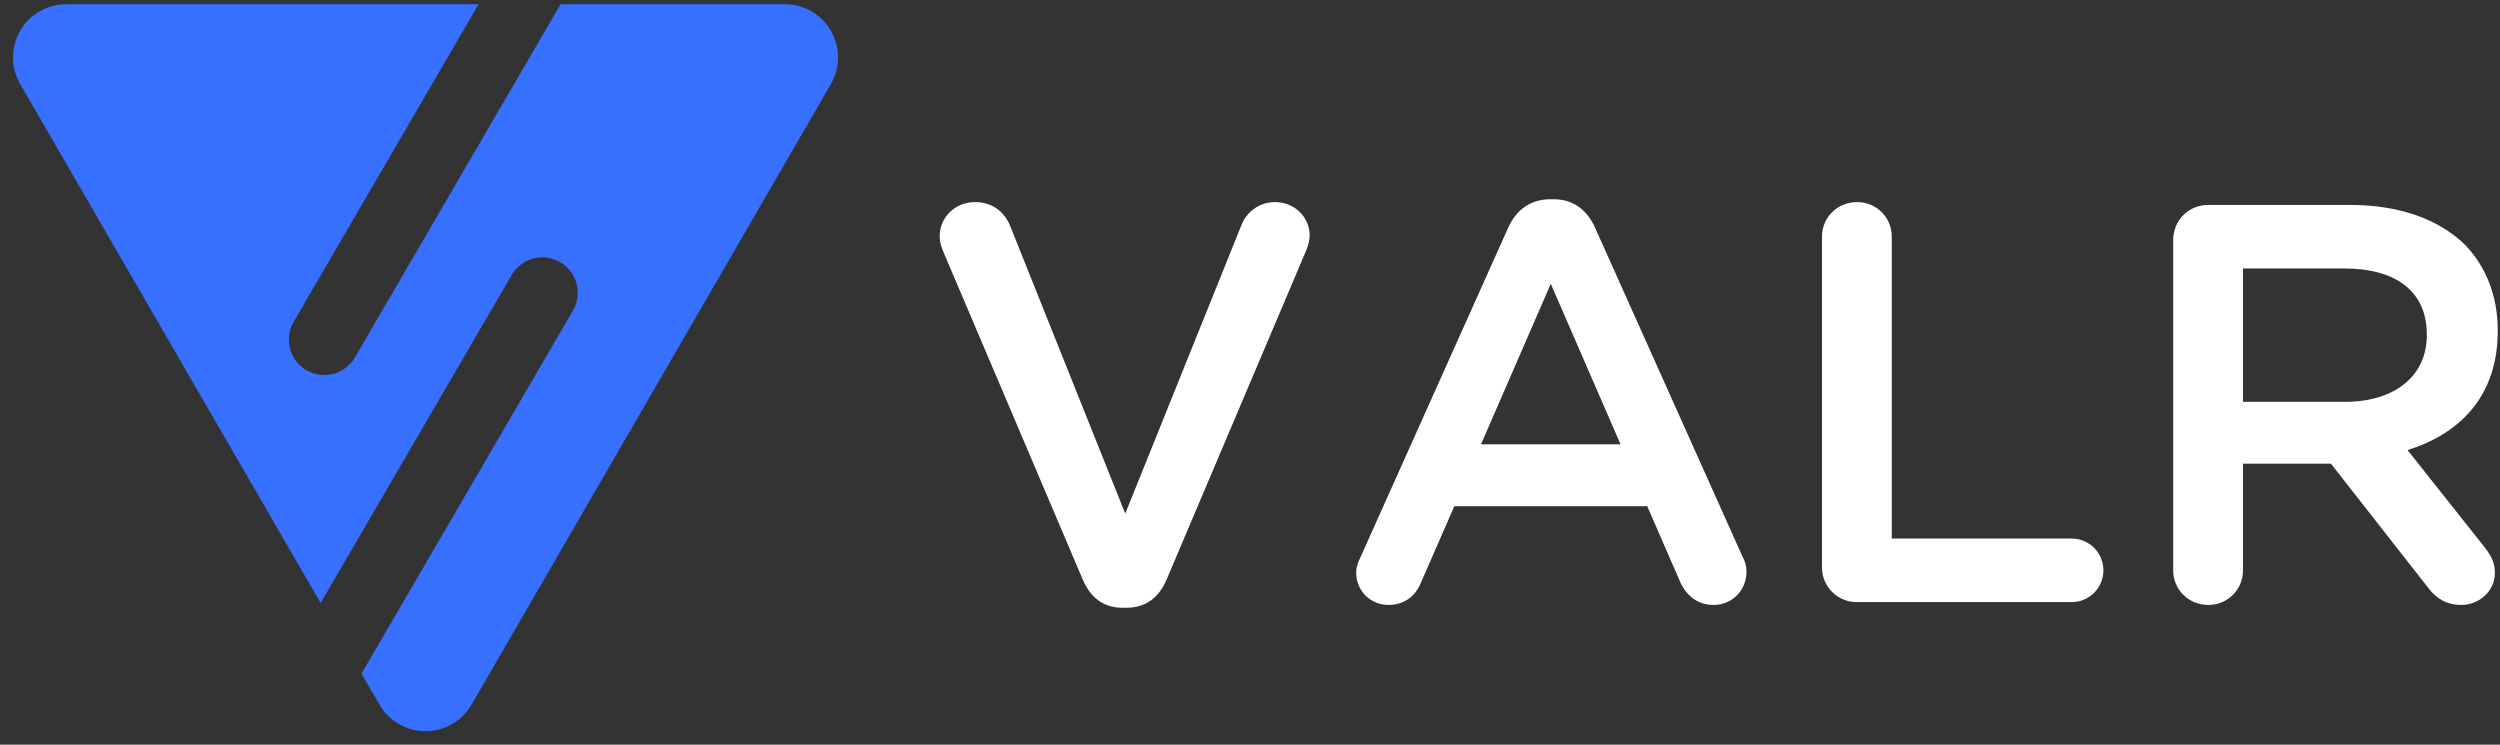
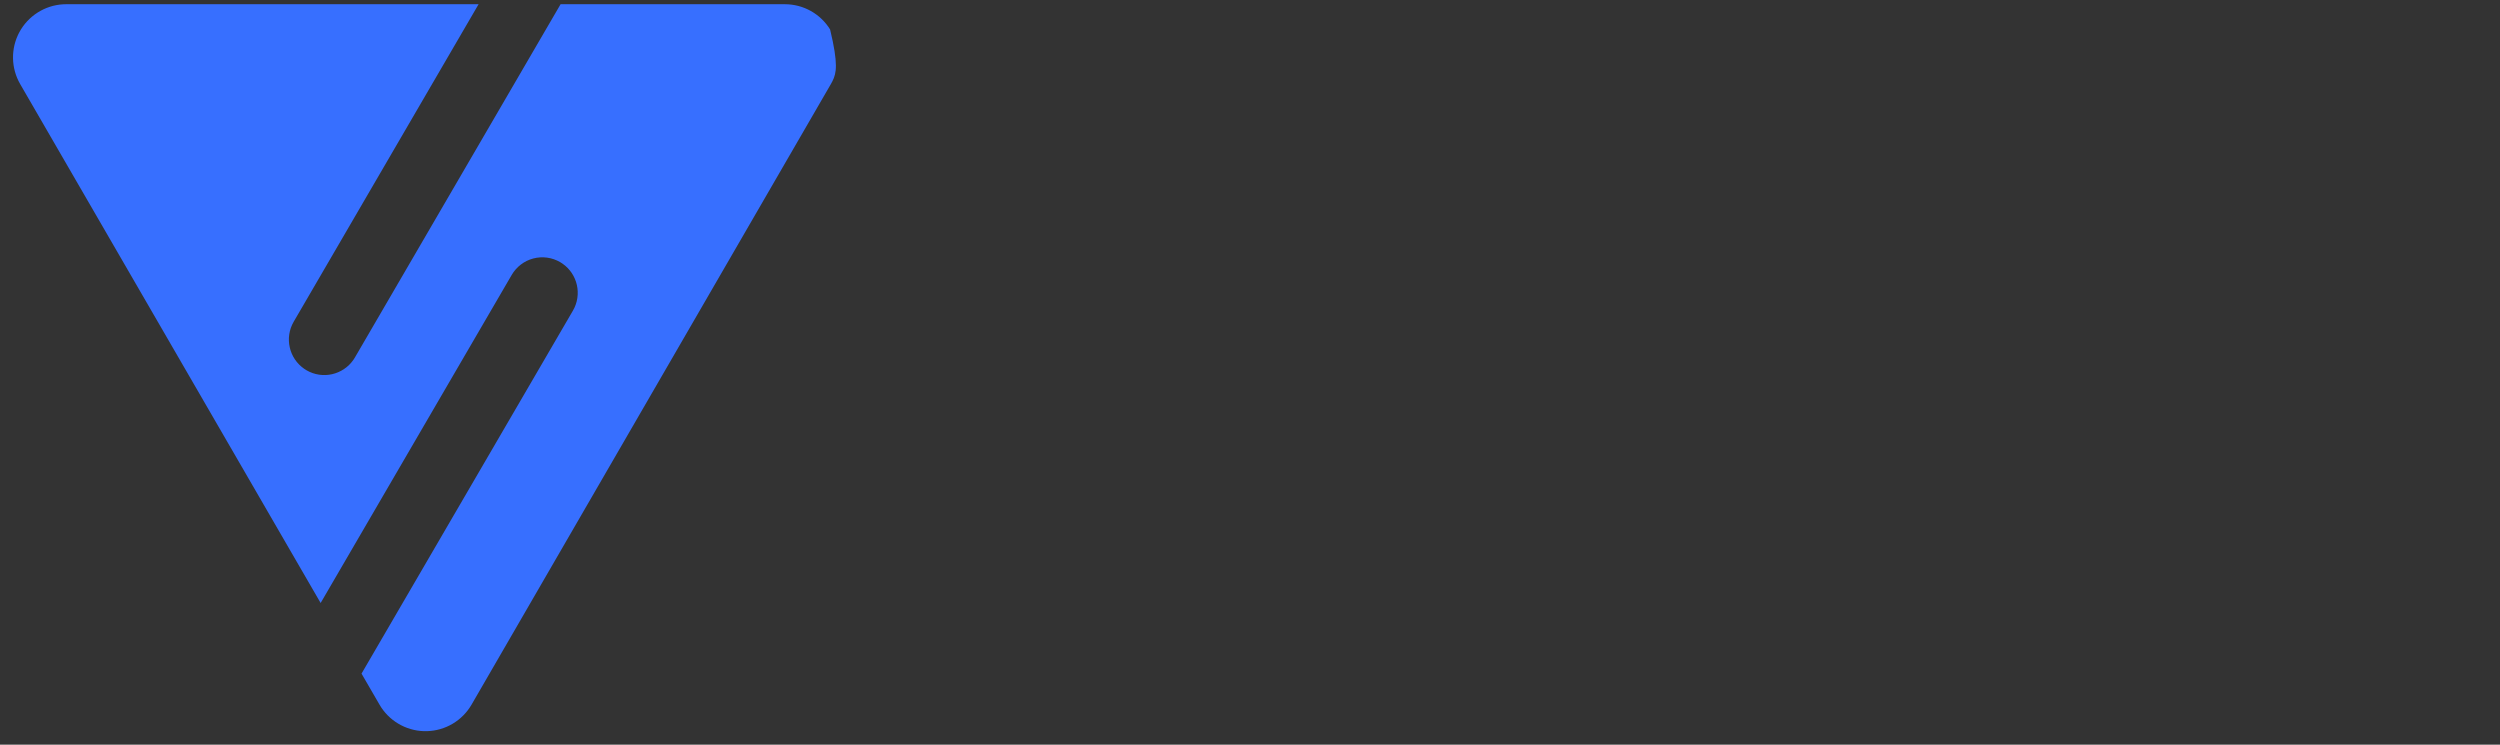
<svg xmlns="http://www.w3.org/2000/svg" width="141" height="42" viewBox="0 0 141 42" fill="none">
  <rect x="0" y="0" width="141" height="42" fill="#333333" stroke="none" />
-   <path fill-rule="evenodd" clip-rule="evenodd" d="M63.304 34.278C62.216 34.278 61.48 33.67 61.064 32.678L53.224 14.246C53.096 13.958 53 13.67 53 13.318C53 12.262 53.864 11.398 54.984 11.398C56.008 11.398 56.68 11.974 57 12.806L63.464 28.966L70.024 12.678C70.28 12.006 70.984 11.398 71.912 11.398C73 11.398 73.864 12.23 73.864 13.286C73.864 13.574 73.768 13.894 73.672 14.118L65.8 32.678C65.384 33.67 64.648 34.278 63.528 34.278H63.304ZM76.488 32.294C76.488 32.006 76.584 31.718 76.744 31.398L85.064 12.838C85.512 11.846 86.312 11.238 87.432 11.238H87.624C88.744 11.238 89.512 11.846 89.96 12.838L98.28 31.398C98.44 31.686 98.504 31.974 98.504 32.23C98.504 33.286 97.704 34.118 96.648 34.118C95.72 34.118 95.08 33.574 94.728 32.742L92.904 28.55H82.024L80.136 32.87C79.816 33.67 79.144 34.118 78.312 34.118C77.288 34.118 76.488 33.318 76.488 32.294V32.294ZM83.528 25.062H91.4L87.464 16.006L83.528 25.062V25.062ZM102.76 31.974V13.35C102.76 12.262 103.624 11.398 104.744 11.398C105.001 11.397 105.255 11.446 105.493 11.544C105.73 11.641 105.946 11.785 106.128 11.966C106.309 12.148 106.453 12.364 106.551 12.601C106.648 12.839 106.698 13.094 106.696 13.35V30.374H116.84C117.832 30.374 118.632 31.174 118.632 32.166C118.632 33.158 117.832 33.958 116.84 33.958H104.744C104.482 33.962 104.223 33.914 103.98 33.816C103.737 33.717 103.517 33.571 103.332 33.386C103.147 33.201 103.001 32.981 102.903 32.738C102.804 32.496 102.756 32.236 102.76 31.974V31.974ZM122.568 32.166V13.542C122.568 12.422 123.432 11.558 124.552 11.558H132.552C135.368 11.558 137.576 12.39 139.016 13.798C140.2 15.014 140.872 16.678 140.872 18.63V18.694C140.872 22.278 138.792 24.454 135.784 25.382L140.072 30.79C140.456 31.27 140.712 31.686 140.712 32.294C140.712 33.382 139.784 34.118 138.824 34.118C137.928 34.118 137.352 33.702 136.904 33.094L131.464 26.15H126.504V32.166C126.506 32.423 126.456 32.678 126.359 32.915C126.261 33.153 126.117 33.368 125.936 33.55C125.754 33.732 125.538 33.875 125.301 33.973C125.063 34.071 124.809 34.12 124.552 34.118C123.432 34.118 122.568 33.254 122.568 32.166V32.166ZM126.504 22.662H132.264C135.08 22.662 136.872 21.19 136.872 18.918V18.854C136.872 16.454 135.144 15.142 132.232 15.142H126.504V22.662V22.662Z" fill="white" />
-   <path fill-rule="evenodd" clip-rule="evenodd" d="M26.993 0.238L16.565 18.144C16.036 19.054 16.303 20.208 17.153 20.797L17.284 20.881C18.192 21.411 19.344 21.144 19.933 20.293L20.017 20.161L31.617 0.238H44.267C44.779 0.238 45.281 0.369 45.728 0.618C46.174 0.868 46.55 1.227 46.818 1.662C47.087 2.097 47.24 2.593 47.263 3.104C47.286 3.615 47.178 4.123 46.949 4.58L46.862 4.741L26.596 39.741C26.34 40.183 25.976 40.552 25.538 40.814C25.1 41.076 24.602 41.221 24.092 41.237C23.581 41.253 23.076 41.138 22.622 40.903C22.169 40.669 21.782 40.323 21.5 39.897L21.404 39.741L20.39 37.992L32.312 17.522C32.842 16.612 32.575 15.458 31.725 14.869L31.594 14.785C31.367 14.653 31.117 14.566 30.857 14.531C30.597 14.495 30.332 14.511 30.078 14.578C29.824 14.645 29.586 14.761 29.377 14.921C29.169 15.08 28.993 15.278 28.861 15.505L18.084 34.009L1.137 4.741C0.881 4.298 0.742 3.797 0.734 3.285C0.726 2.773 0.849 2.268 1.091 1.817C1.334 1.366 1.688 0.985 2.12 0.709C2.551 0.434 3.046 0.273 3.557 0.243L3.733 0.238H26.993V0.238Z" fill="#376FFF" />
+   <path fill-rule="evenodd" clip-rule="evenodd" d="M26.993 0.238L16.565 18.144C16.036 19.054 16.303 20.208 17.153 20.797L17.284 20.881C18.192 21.411 19.344 21.144 19.933 20.293L20.017 20.161L31.617 0.238H44.267C44.779 0.238 45.281 0.369 45.728 0.618C46.174 0.868 46.55 1.227 46.818 1.662C47.286 3.615 47.178 4.123 46.949 4.58L46.862 4.741L26.596 39.741C26.34 40.183 25.976 40.552 25.538 40.814C25.1 41.076 24.602 41.221 24.092 41.237C23.581 41.253 23.076 41.138 22.622 40.903C22.169 40.669 21.782 40.323 21.5 39.897L21.404 39.741L20.39 37.992L32.312 17.522C32.842 16.612 32.575 15.458 31.725 14.869L31.594 14.785C31.367 14.653 31.117 14.566 30.857 14.531C30.597 14.495 30.332 14.511 30.078 14.578C29.824 14.645 29.586 14.761 29.377 14.921C29.169 15.08 28.993 15.278 28.861 15.505L18.084 34.009L1.137 4.741C0.881 4.298 0.742 3.797 0.734 3.285C0.726 2.773 0.849 2.268 1.091 1.817C1.334 1.366 1.688 0.985 2.12 0.709C2.551 0.434 3.046 0.273 3.557 0.243L3.733 0.238H26.993V0.238Z" fill="#376FFF" />
</svg>